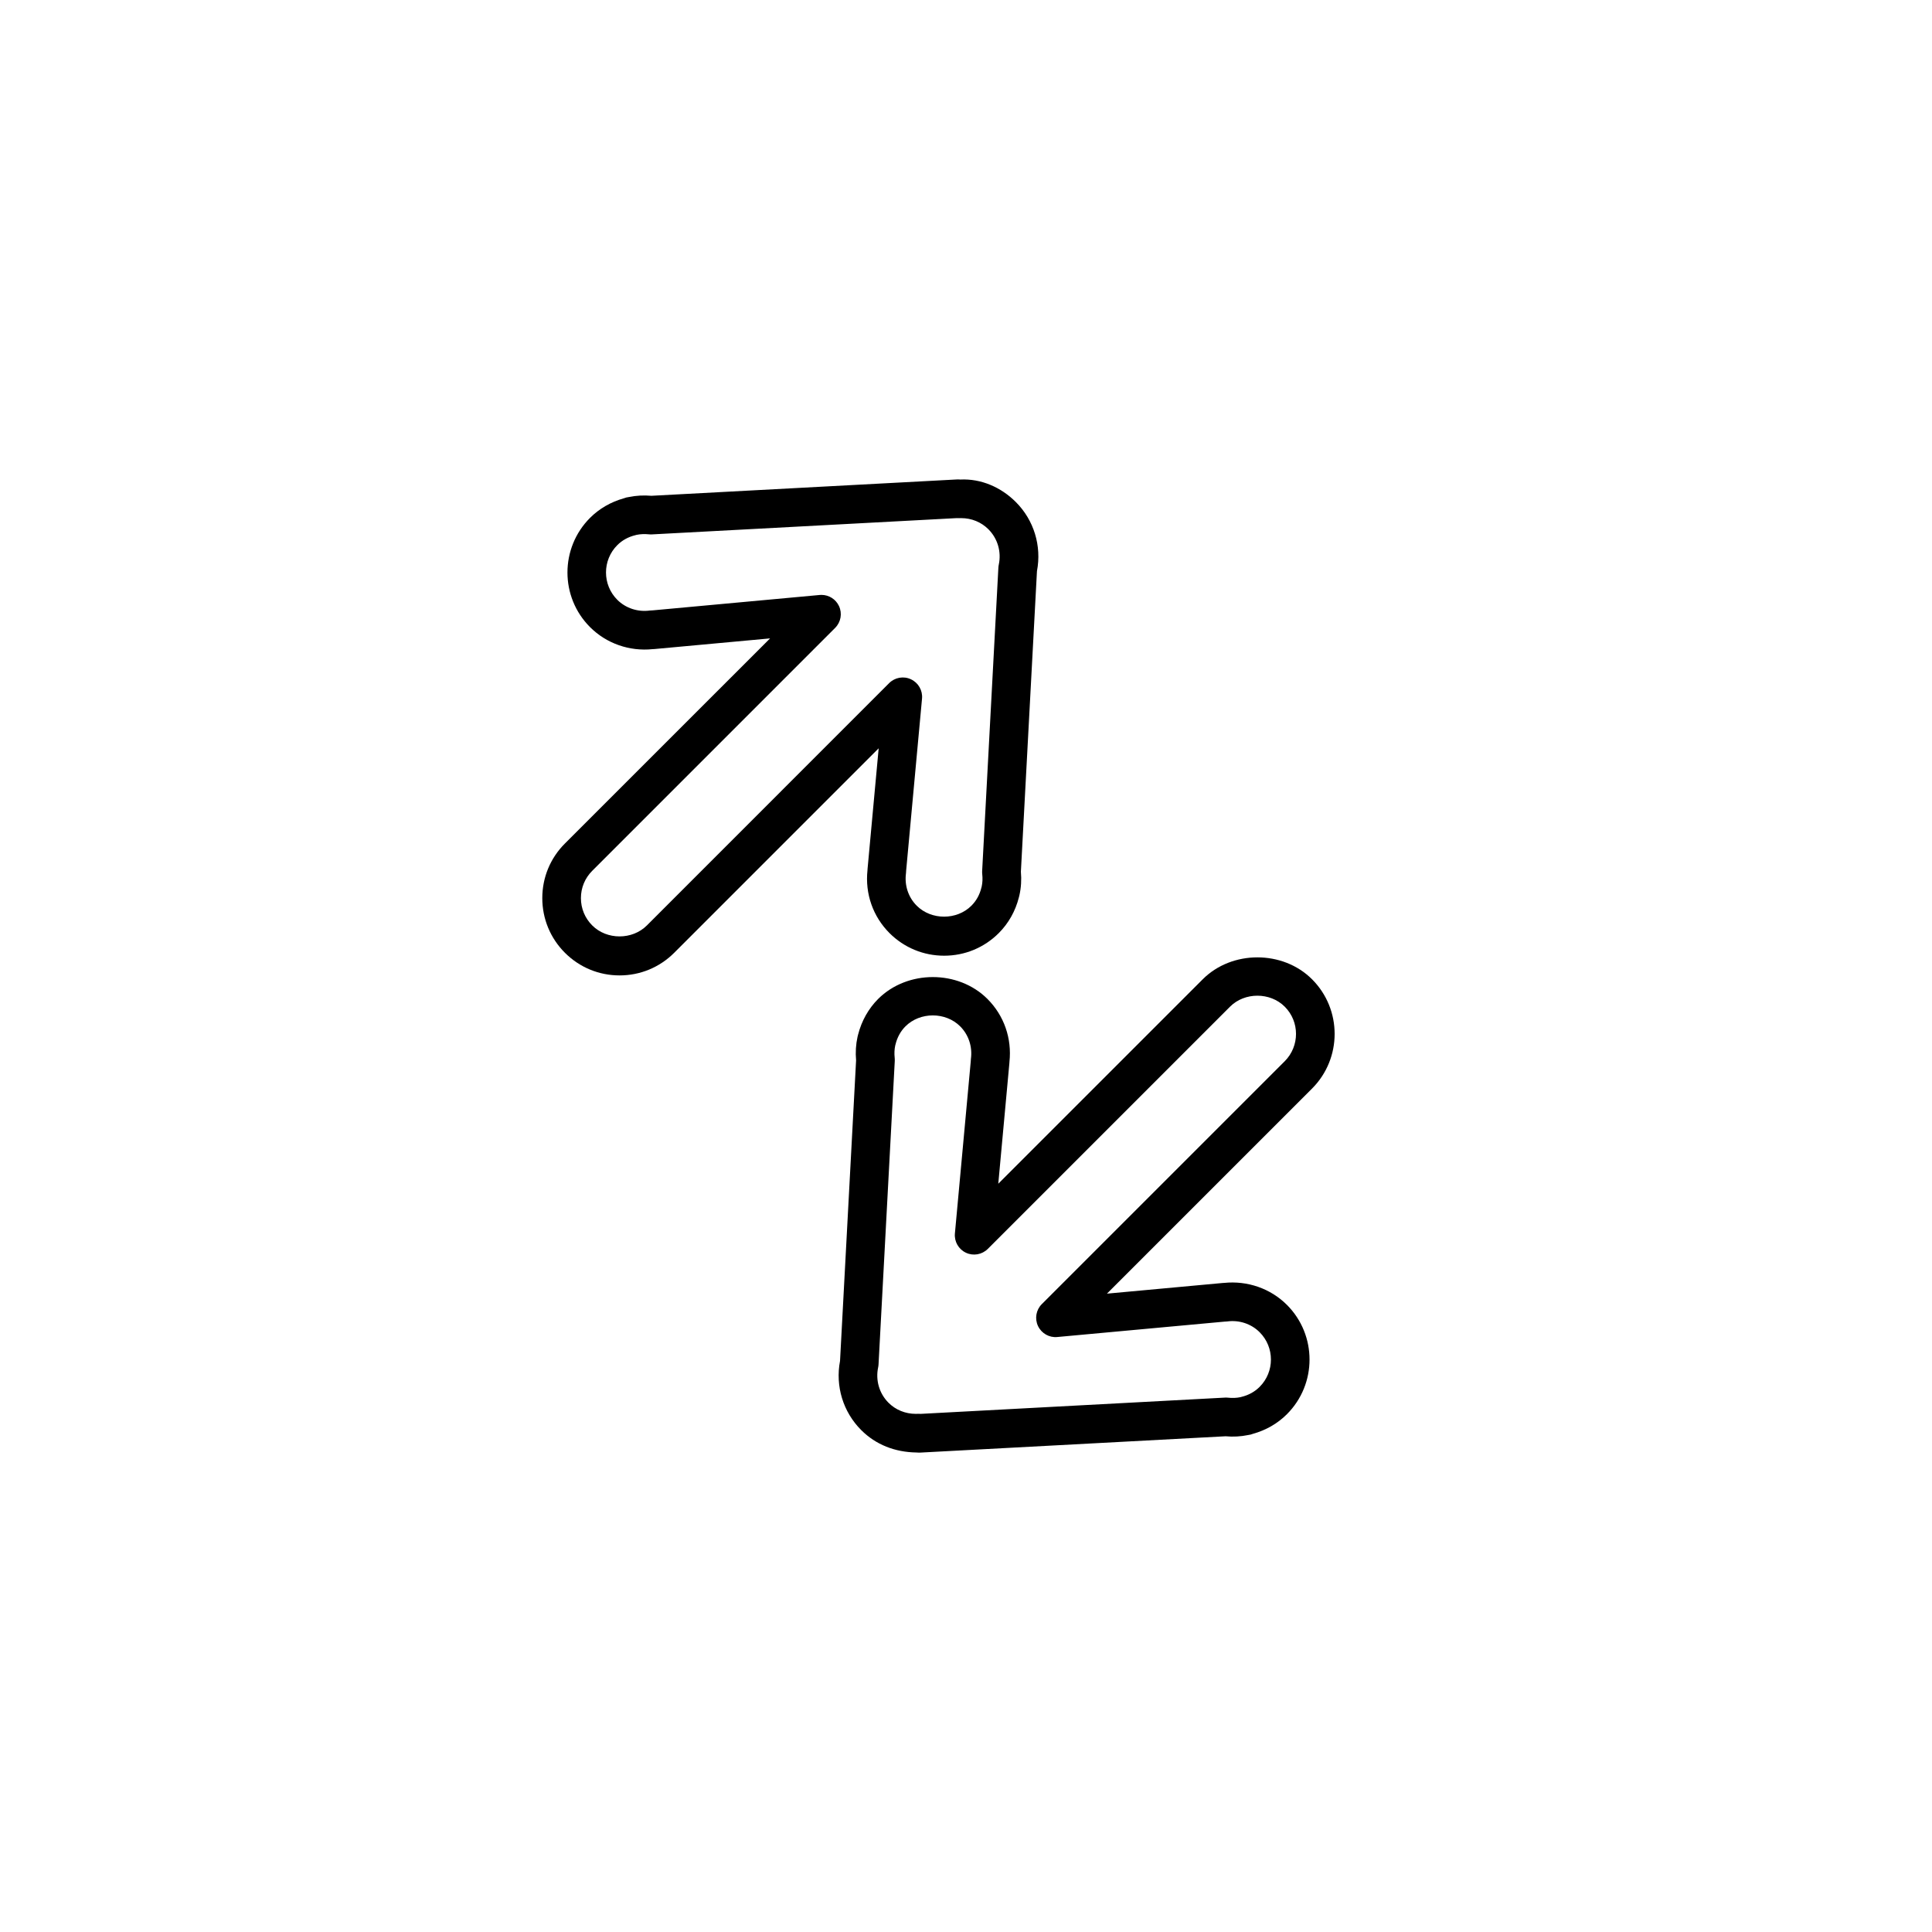
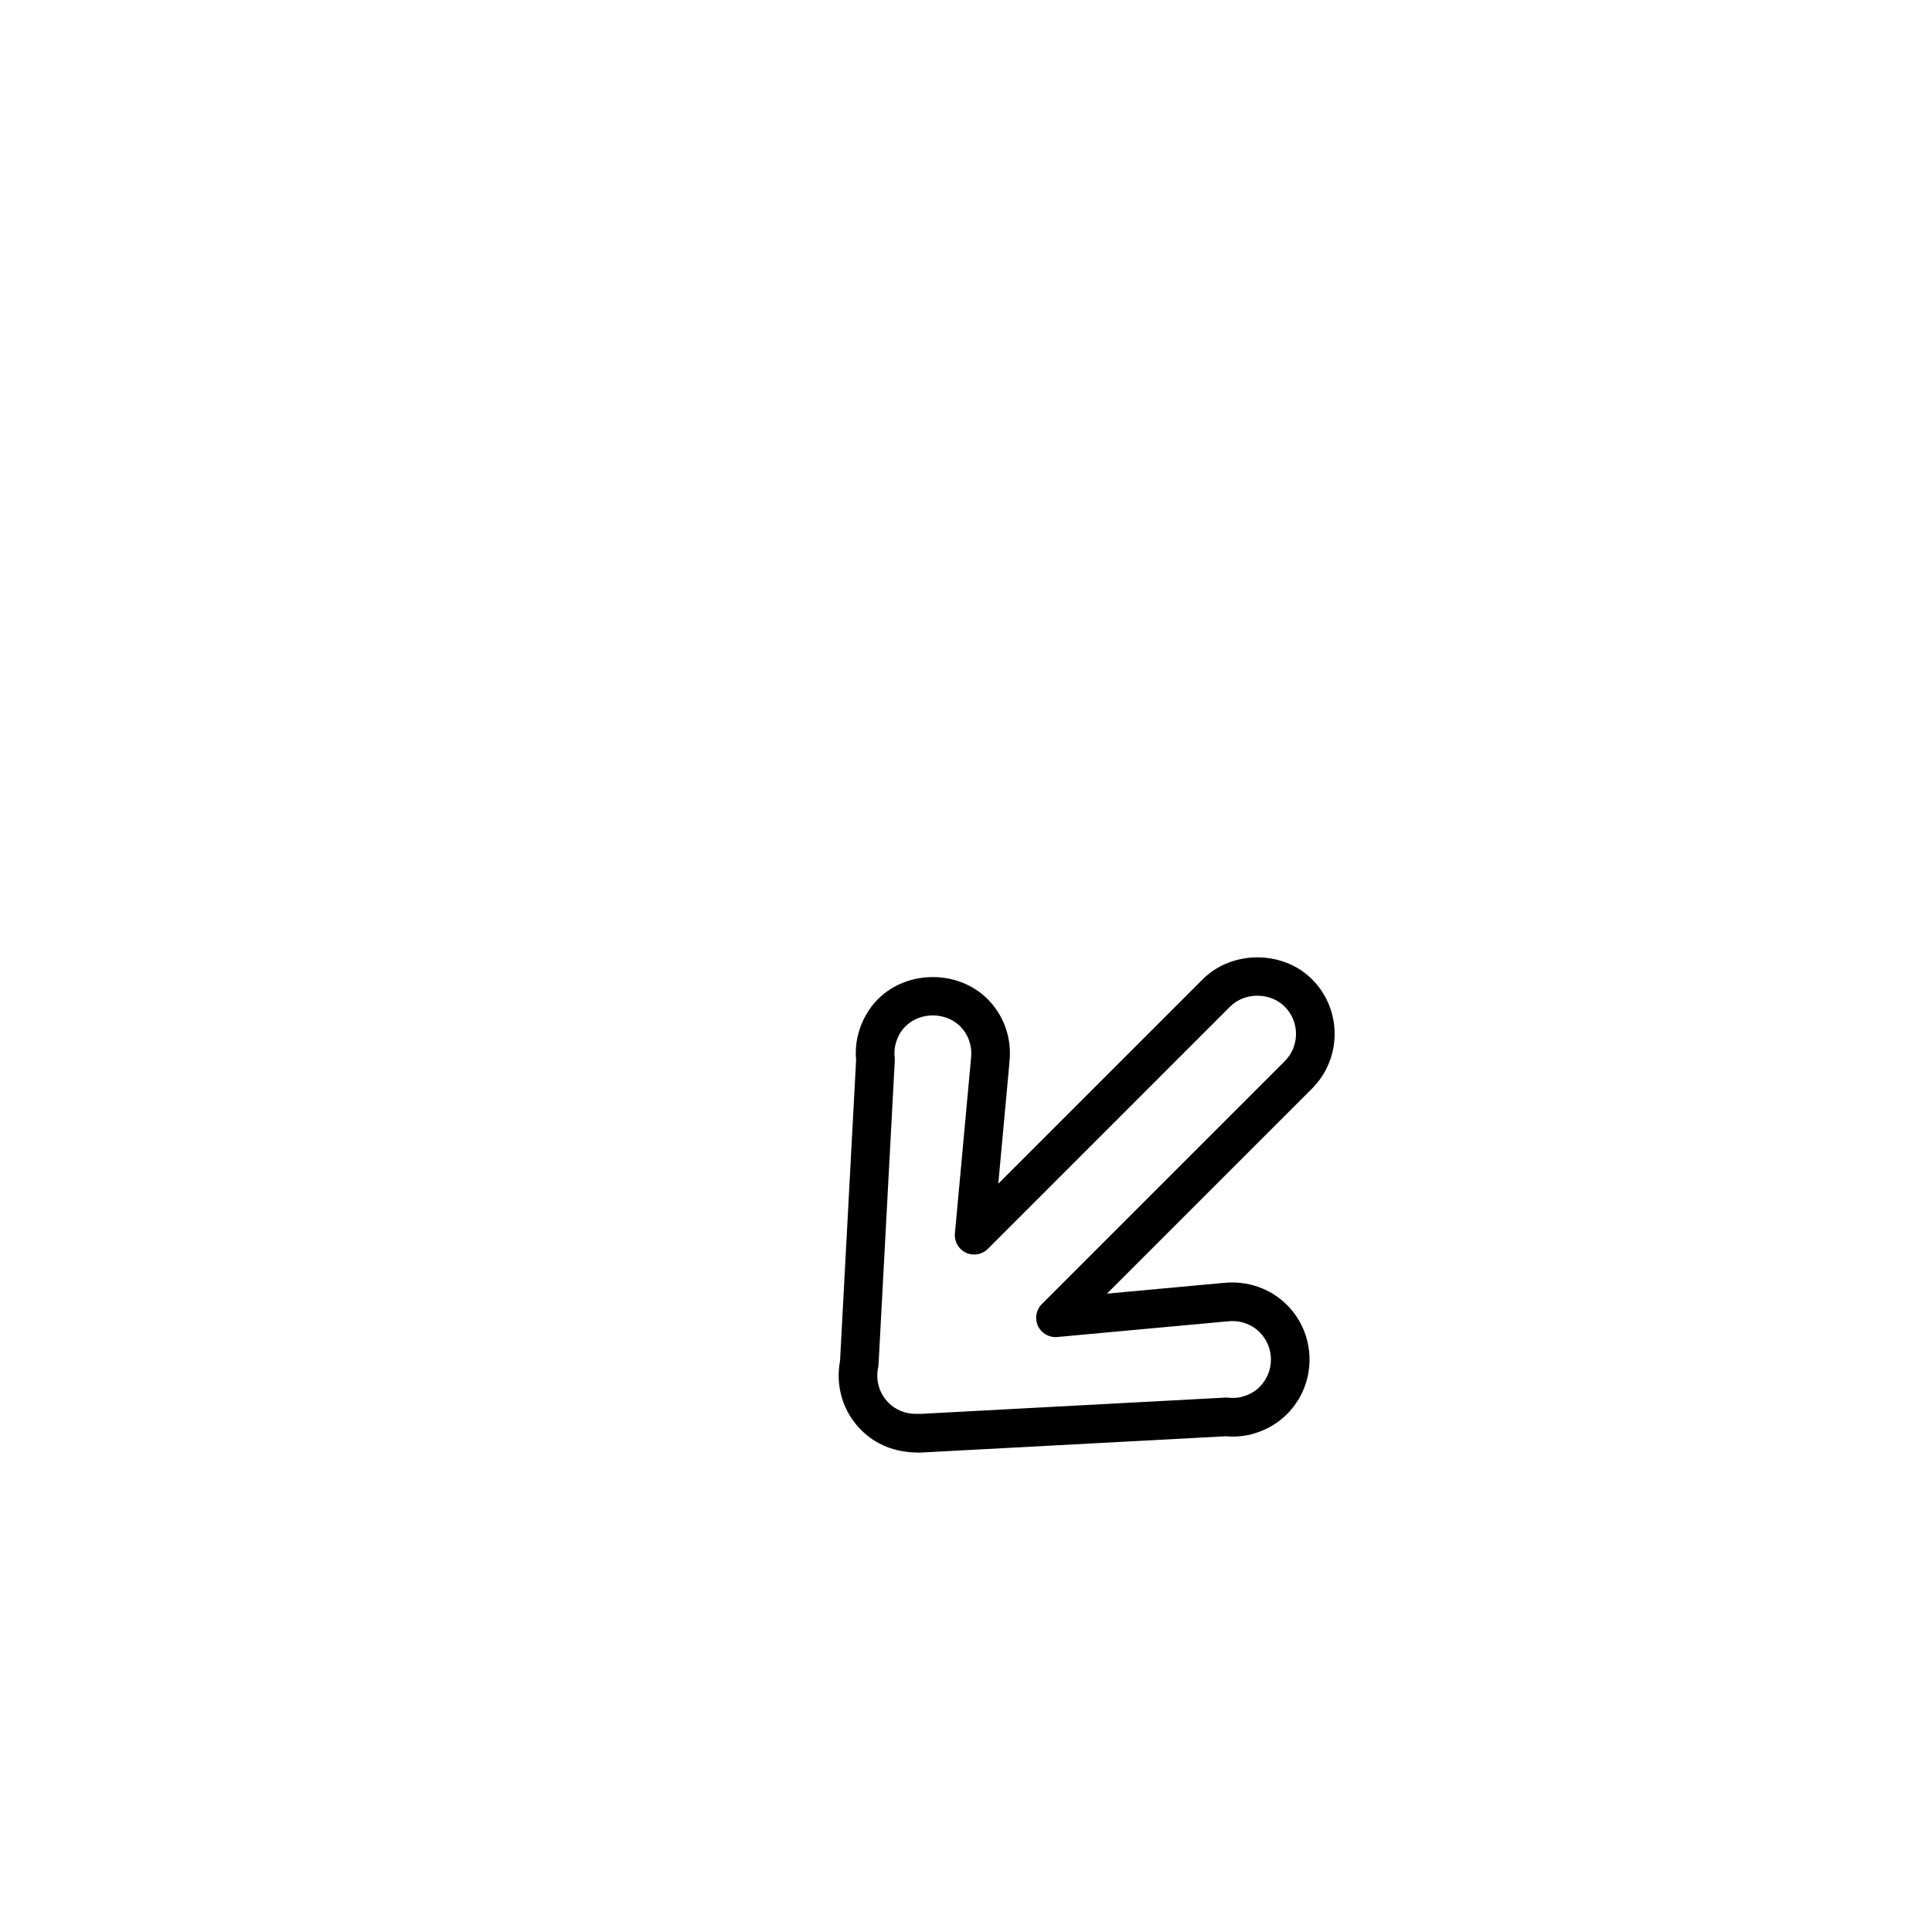
<svg xmlns="http://www.w3.org/2000/svg" version="1.1" id="Layer_1" x="0px" y="0px" width="100px" height="100px" viewBox="0 0 100 100" enable-background="new 0 0 100 100" xml:space="preserve">
  <g>
    <path d="M67.911,50.687c-1.511-1.512-4.146-1.512-5.657,0L51.671,61.269l0.574-6.237c0.002-0.023,0.003-0.047,0.004-0.07   c0.131-1.217-0.28-2.398-1.139-3.257c-1.511-1.509-4.143-1.509-5.657,0c-0.5,0.5-0.858,1.137-1.038,1.845   c-0.012,0.038-0.021,0.077-0.029,0.116c-0.087,0.395-0.112,0.804-0.075,1.219L43.48,70.441c-0.249,1.309,0.158,2.641,1.096,3.58   c0.757,0.757,1.745,1.144,2.866,1.16c0.039,0.004,0.078,0.007,0.118,0.007c0.018,0,0.036,0,0.054-0.001l15.821-0.846   c0.394,0.037,0.792,0.014,1.169-0.064c0.088-0.01,0.173-0.032,0.253-0.064c0.67-0.186,1.275-0.534,1.755-1.015   c1.559-1.559,1.559-4.097,0-5.657c-0.85-0.85-2.044-1.262-3.254-1.138c-0.024,0-0.048,0.002-0.072,0.004l-5.991,0.552   l10.617-10.616C69.47,54.783,69.47,52.245,67.911,50.687z M66.497,54.929L53.924,67.501c-0.298,0.298-0.377,0.75-0.198,1.132   c0.179,0.381,0.582,0.612,0.997,0.571l8.647-0.796c0.04-0.001,0.095-0.003,0.143-0.009c0.623-0.087,1.25,0.12,1.685,0.556   c0.78,0.78,0.78,2.049,0,2.829c-0.255,0.255-0.573,0.43-0.943,0.519c-0.018,0.004-0.036,0.009-0.054,0.015   C64,72.36,63.78,72.368,63.564,72.344c-0.053-0.006-0.108-0.007-0.161-0.004l-15.752,0.842c-0.031-0.003-0.063-0.004-0.094-0.004   c-0.017,0-0.034,0-0.051,0.001L47.4,73.181c-0.539,0-1.04-0.204-1.41-0.574c-0.478-0.478-0.679-1.164-0.537-1.833   c0.011-0.05,0.017-0.102,0.02-0.153l0.84-15.704c0.003-0.054,0.001-0.109-0.004-0.163c-0.024-0.221-0.015-0.436,0.028-0.64   c0.005-0.016,0.009-0.032,0.013-0.048c0.09-0.372,0.264-0.69,0.517-0.943c0.756-0.754,2.075-0.754,2.83-0.001   c0.439,0.439,0.642,1.054,0.557,1.687c-0.006,0.046-0.009,0.093-0.009,0.139l-0.819,8.896c-0.039,0.419,0.189,0.818,0.571,0.997   c0.38,0.179,0.833,0.1,1.132-0.198l12.539-12.539c0.756-0.756,2.073-0.756,2.829,0C67.276,52.88,67.276,54.149,66.497,54.929z" />
-     <path d="M44.905,44.969c-0.002,0.024-0.004,0.048-0.004,0.072c-0.131,1.216,0.281,2.396,1.139,3.255   c0.756,0.755,1.76,1.171,2.829,1.171s2.073-0.416,2.828-1.171c0.502-0.502,0.86-1.137,1.038-1.84   c0.012-0.039,0.022-0.078,0.03-0.118c0.088-0.395,0.113-0.804,0.076-1.22l0.832-15.556c0.25-1.308-0.156-2.641-1.096-3.579   c-0.76-0.761-1.792-1.216-2.874-1.162c-0.053-0.006-0.11-0.007-0.164-0.005l-15.821,0.846c-0.391-0.034-0.784-0.014-1.159,0.063   c-0.093,0.01-0.183,0.033-0.268,0.067c-0.669,0.186-1.272,0.534-1.75,1.012c-1.559,1.56-1.559,4.098,0,5.656   c0.85,0.85,2.04,1.264,3.245,1.139c0.027,0,0.054-0.002,0.081-0.004l5.992-0.552L29.241,43.659   c-0.756,0.754-1.172,1.758-1.172,2.827s0.416,2.074,1.171,2.829c0.756,0.756,1.76,1.172,2.829,1.172   c1.068,0,2.072-0.416,2.828-1.171L45.48,38.732L44.905,44.969z M33.482,47.901c-0.756,0.756-2.072,0.757-2.828-0.001   c-0.378-0.377-0.586-0.879-0.586-1.414c0-0.534,0.208-1.035,0.586-1.413l12.573-12.574c0.298-0.298,0.377-0.75,0.198-1.132   c-0.166-0.353-0.52-0.575-0.905-0.575c-0.031,0-0.062,0.001-0.092,0.004l-8.639,0.796c-0.044,0-0.102,0.002-0.154,0.009   c-0.621,0.085-1.247-0.119-1.684-0.556c-0.779-0.779-0.779-2.048,0-2.828c0.254-0.254,0.572-0.429,0.943-0.518   c0.018-0.004,0.036-0.009,0.054-0.015c0.203-0.042,0.422-0.049,0.637-0.028c0.053,0.005,0.107,0.008,0.161,0.004l15.76-0.842   c0.045,0.004,0.09,0.004,0.139,0.002l0.105-0.002c0.538,0,1.039,0.205,1.41,0.577c0.478,0.478,0.679,1.162,0.537,1.831   c-0.011,0.051-0.018,0.103-0.021,0.155l-0.84,15.705c-0.003,0.055-0.001,0.109,0.005,0.164c0.024,0.221,0.015,0.434-0.028,0.635   c-0.005,0.018-0.01,0.036-0.015,0.054c-0.088,0.369-0.263,0.686-0.519,0.941c-0.755,0.755-2.072,0.754-2.828,0   c-0.439-0.439-0.642-1.054-0.557-1.686c0.006-0.047,0.009-0.095,0.009-0.141l0.821-8.895c0.039-0.419-0.189-0.818-0.571-0.997   c-0.382-0.181-0.834-0.1-1.132,0.198L33.482,47.901z" />
  </g>
</svg>